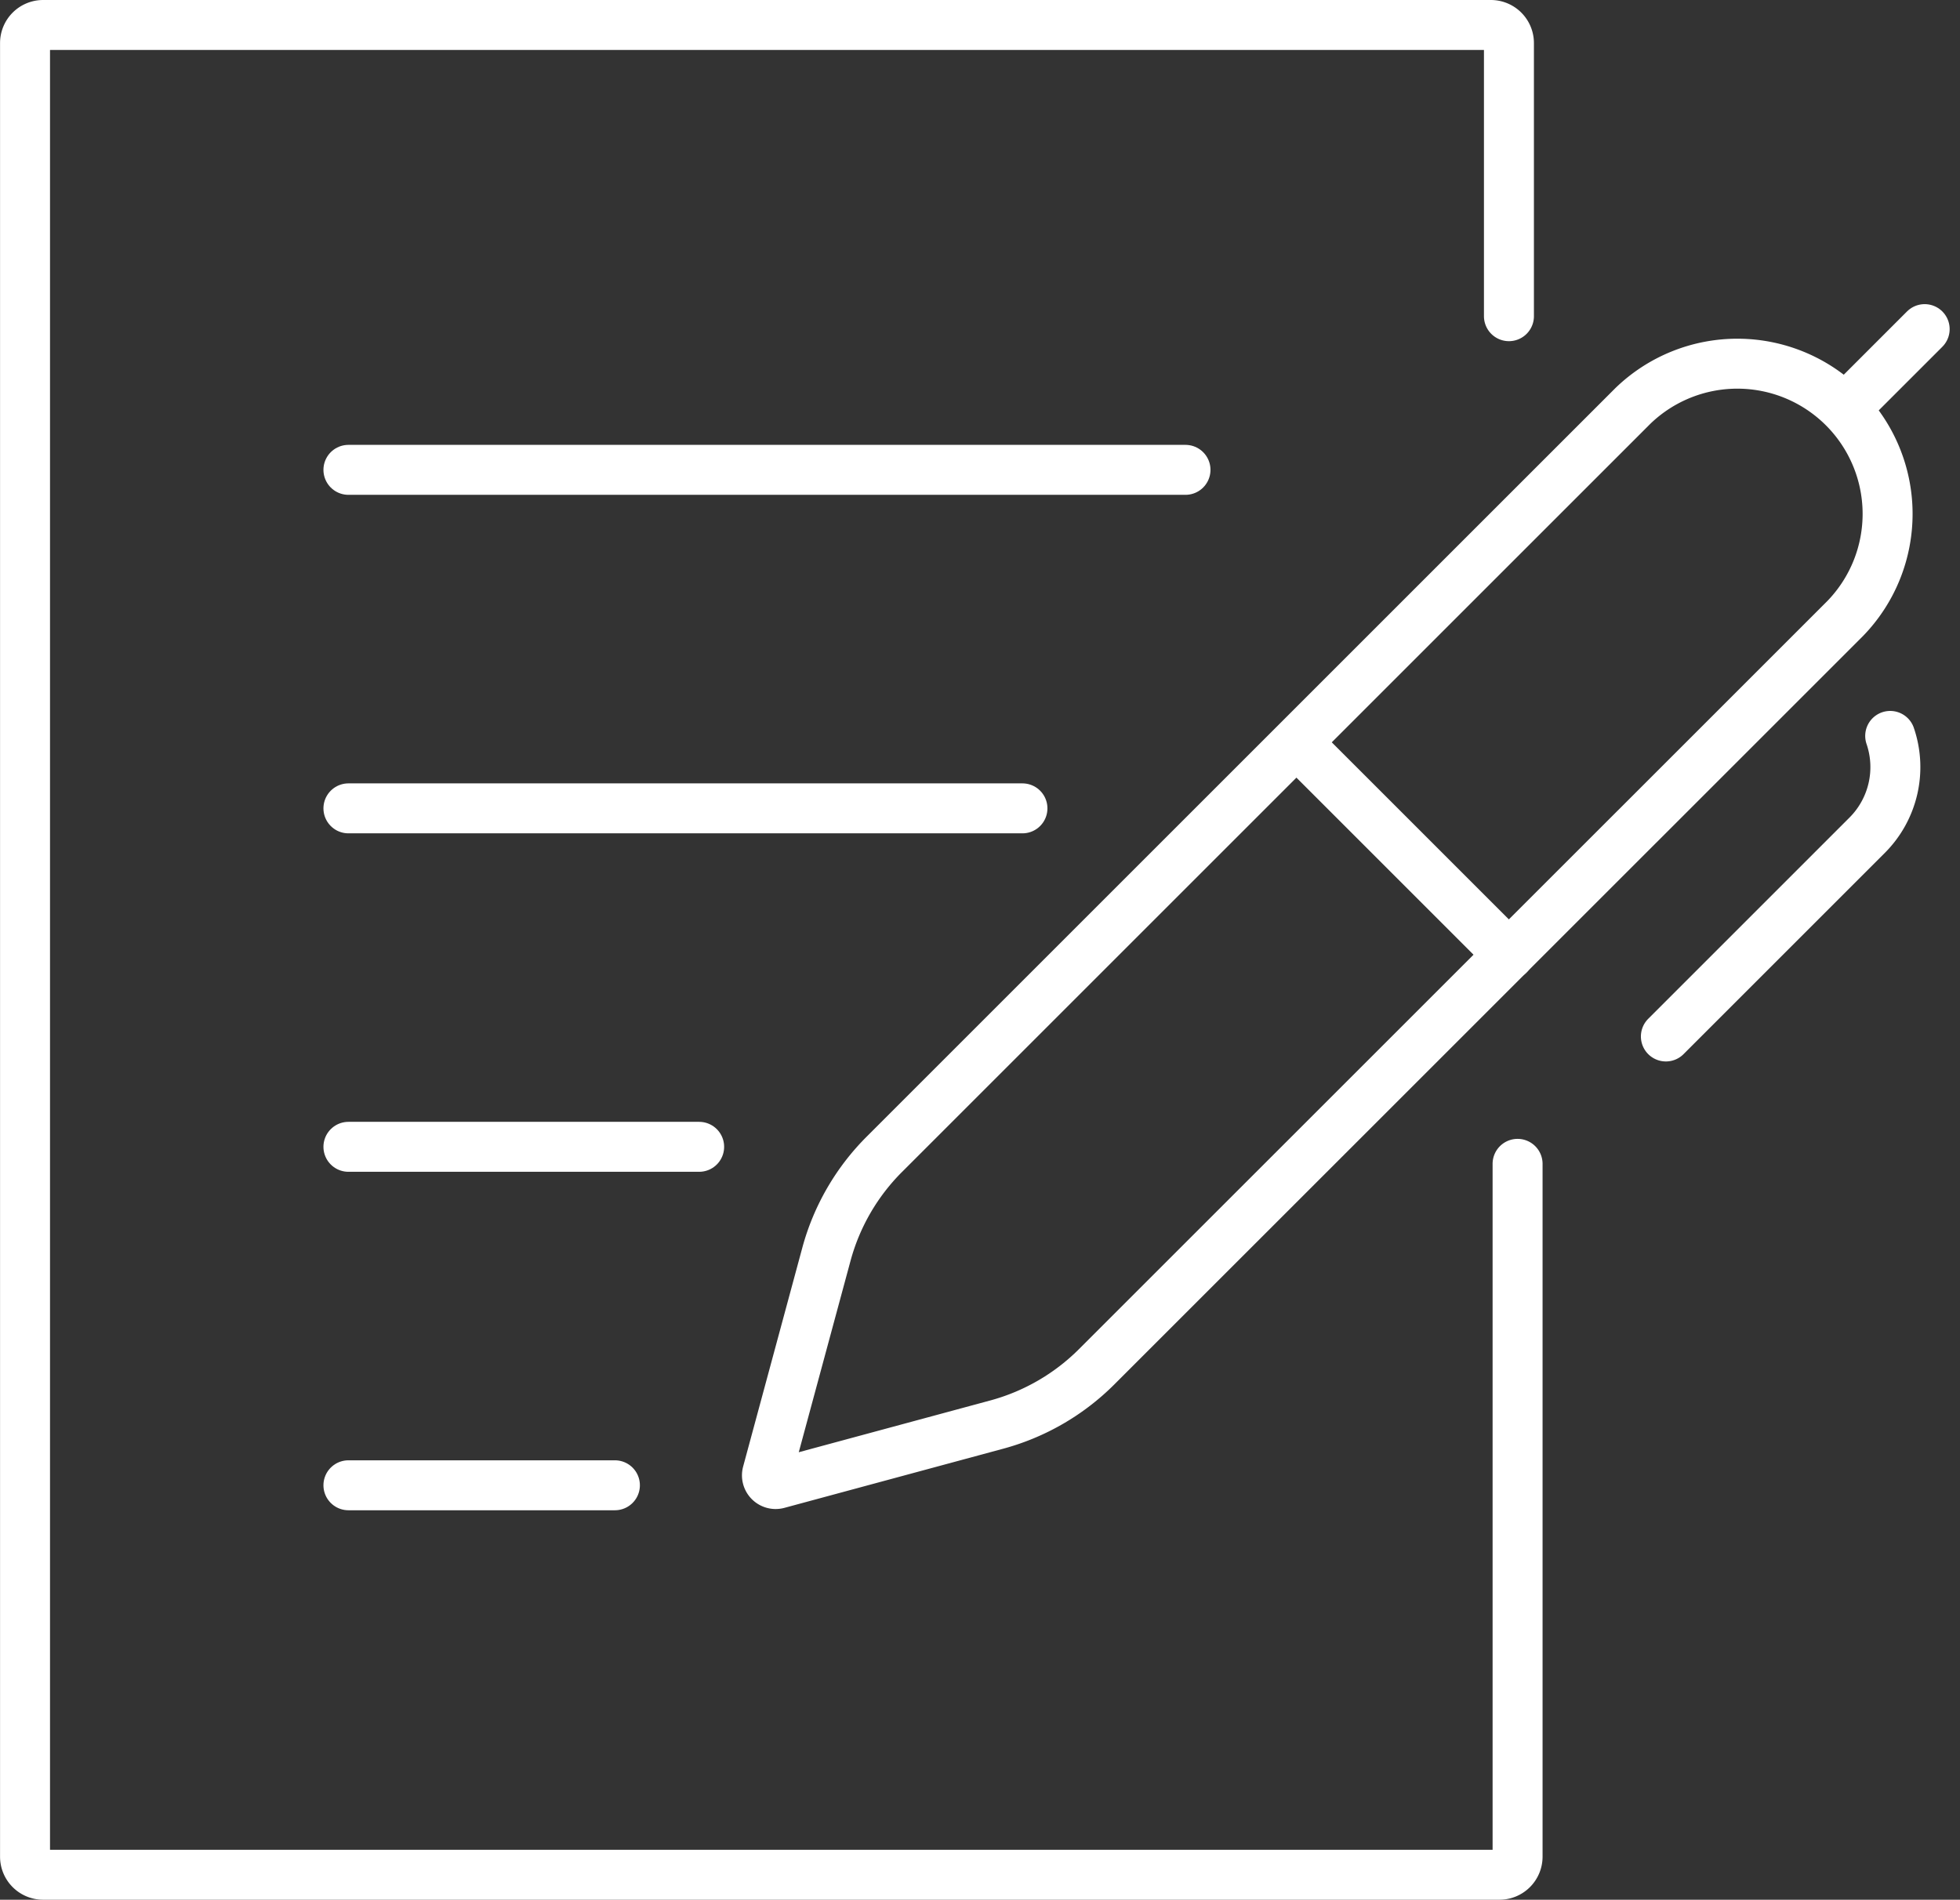
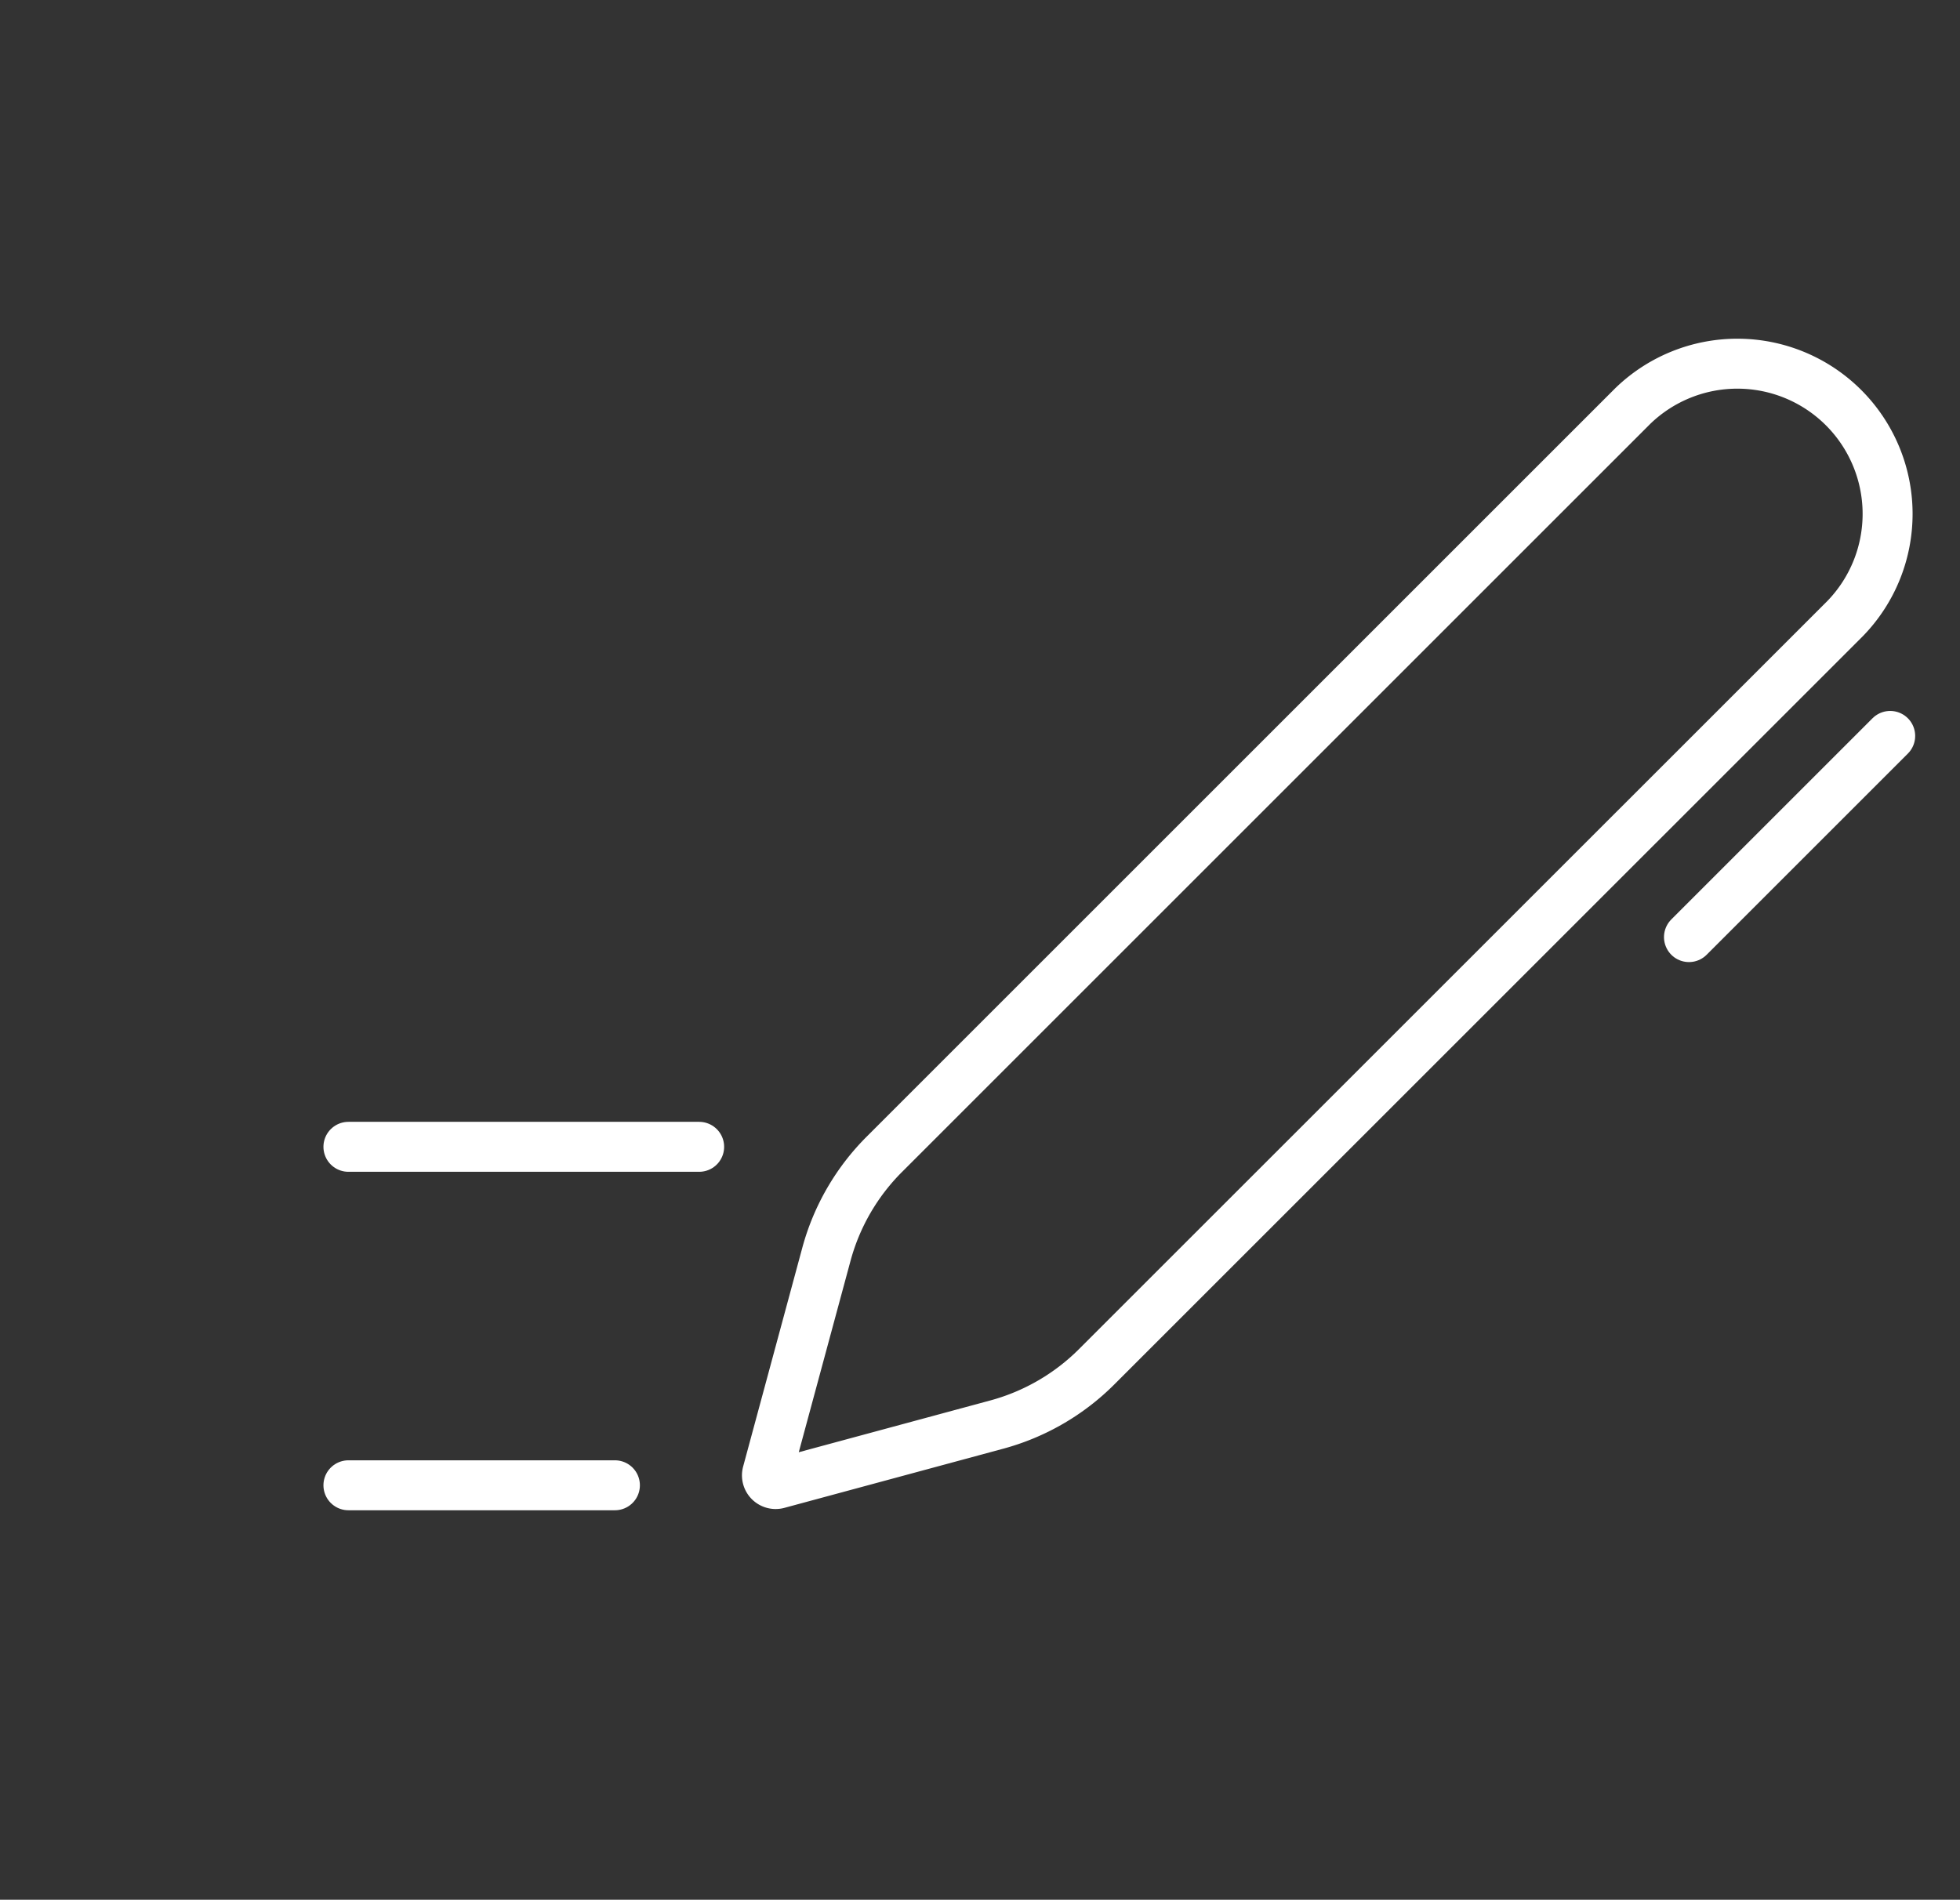
<svg xmlns="http://www.w3.org/2000/svg" viewBox="0 0 39.225 38.027">
  <rect x="0" y="0" width="39.225" height="38.027" fill="#333333" stroke="none" />
  <g id="Groupe_791" data-name="Groupe 791" transform="translate(-2925.729 -4397.729)">
-     <path id="Tracé_301" data-name="Tracé 301" d="M32.3,25.226V39.094a.362.362,0,0,1-.362.362H2.792a.362.362,0,0,1-.362-.362V2.791a.362.362,0,0,1,.362-.362H31.765a.362.362,0,0,1,.362.362V8.258" transform="translate(2923.8 4395.8)" fill="none" stroke="#fff" stroke-linecap="round" stroke-width="1" />
    <line id="Ligne_4" data-name="Ligne 4" x2="5.333" transform="translate(2932.702 4427.46)" fill="none" stroke="#fff" stroke-linecap="round" stroke-width="1" />
    <line id="Ligne_5" data-name="Ligne 5" x2="7.019" transform="translate(2932.702 4420.685)" fill="none" stroke="#fff" stroke-linecap="round" stroke-width="1" />
-     <line id="Ligne_6" data-name="Ligne 6" x2="13.489" transform="translate(2932.702 4413.91)" fill="none" stroke="#fff" stroke-linecap="round" stroke-width="1" />
-     <line id="Ligne_7" data-name="Ligne 7" x2="16.752" transform="translate(2932.702 4407.134)" fill="none" stroke="#fff" stroke-linecap="round" stroke-width="1" />
    <path id="Tracé_302" data-name="Tracé 302" d="M77.763,29.665,62.783,44.645a4.483,4.483,0,0,0-1.158,2l-1.184,4.379a.174.174,0,0,0,.214.214l4.379-1.184a4.485,4.485,0,0,0,2-1.158L82.015,33.917a3.007,3.007,0,0,0-4.252-4.252Z" transform="translate(2880.643 4376.191)" fill="none" stroke="#fff" stroke-linecap="round" stroke-width="1" />
-     <path id="Tracé_303" data-name="Tracé 303" d="M135.2,58.02a1.93,1.93,0,0,1-.462,1.989l-4.027,4.027" transform="translate(2828.357 4354.44)" fill="none" stroke="#fff" stroke-linecap="round" stroke-width="1" />
-     <line id="Ligne_8" data-name="Ligne 8" x1="4.175" y1="4.175" transform="translate(2951.752 4412.666)" fill="none" stroke="#fff" stroke-linecap="round" stroke-width="1" />
-     <line id="Ligne_9" data-name="Ligne 9" y1="1.417" x2="1.417" transform="translate(2962.83 4404.317)" fill="none" stroke="#fff" stroke-linecap="round" stroke-width="1" />
+     <path id="Tracé_303" data-name="Tracé 303" d="M135.2,58.02l-4.027,4.027" transform="translate(2828.357 4354.44)" fill="none" stroke="#fff" stroke-linecap="round" stroke-width="1" />
  </g>
</svg>